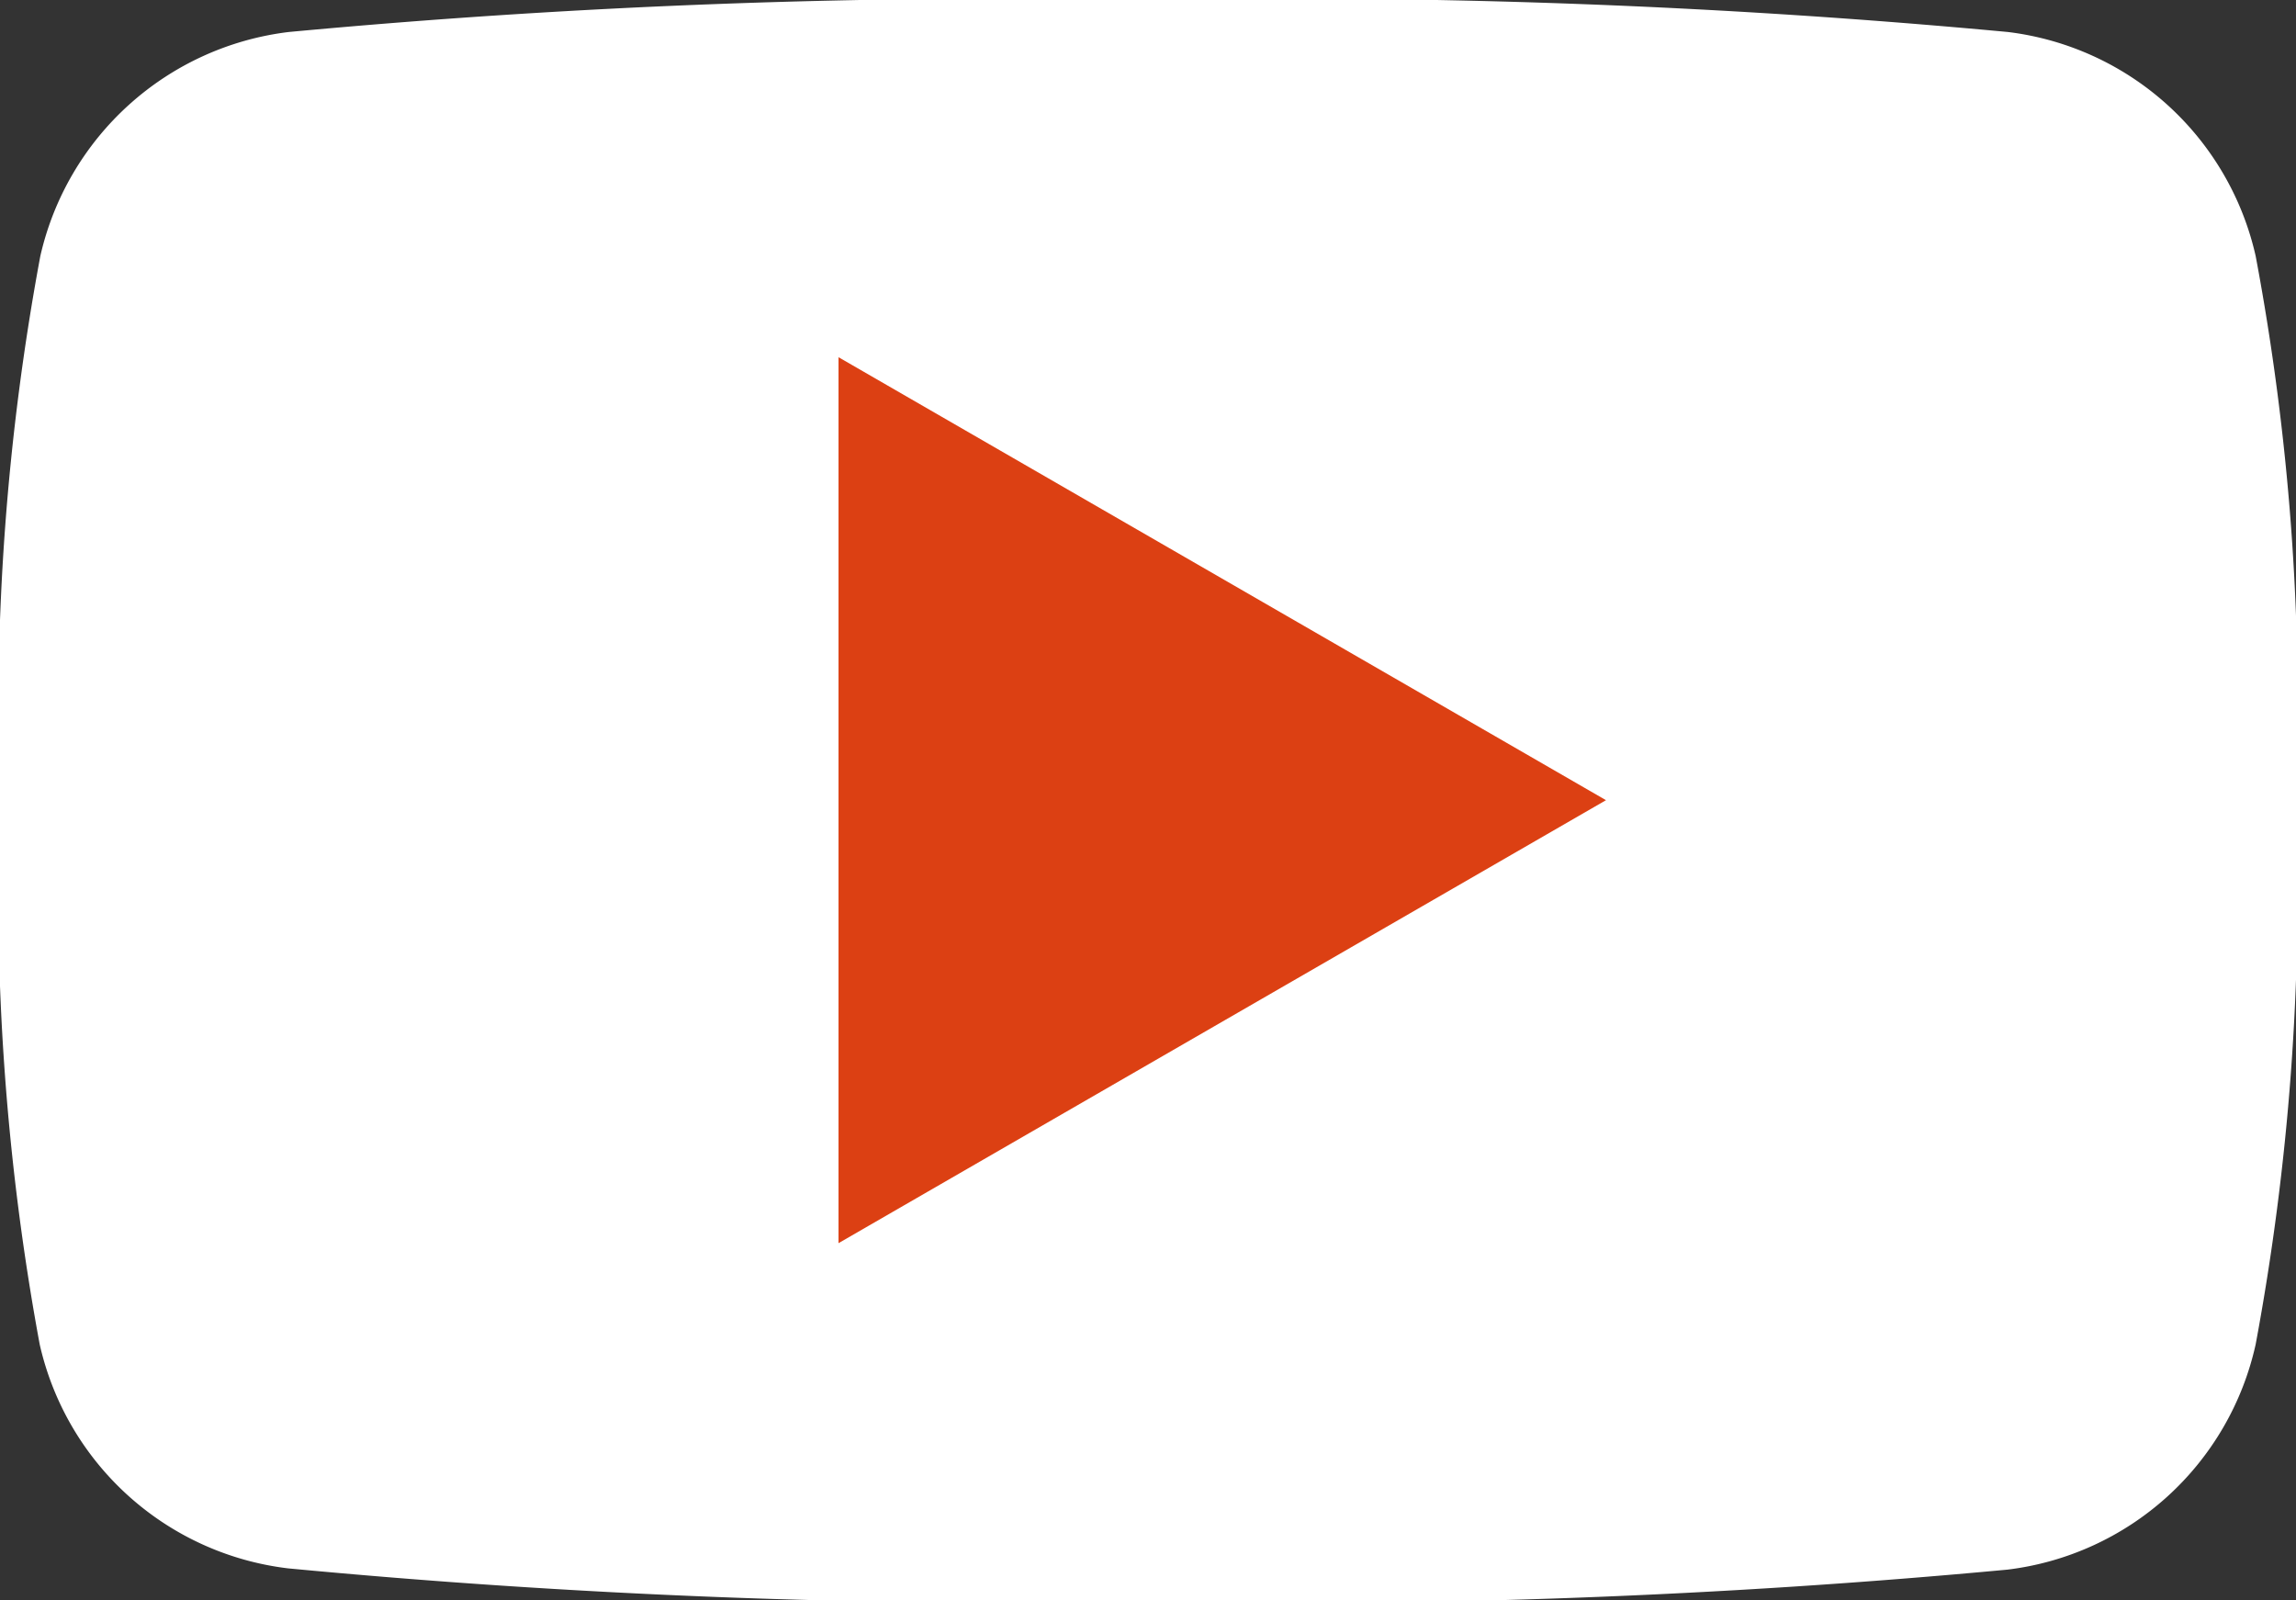
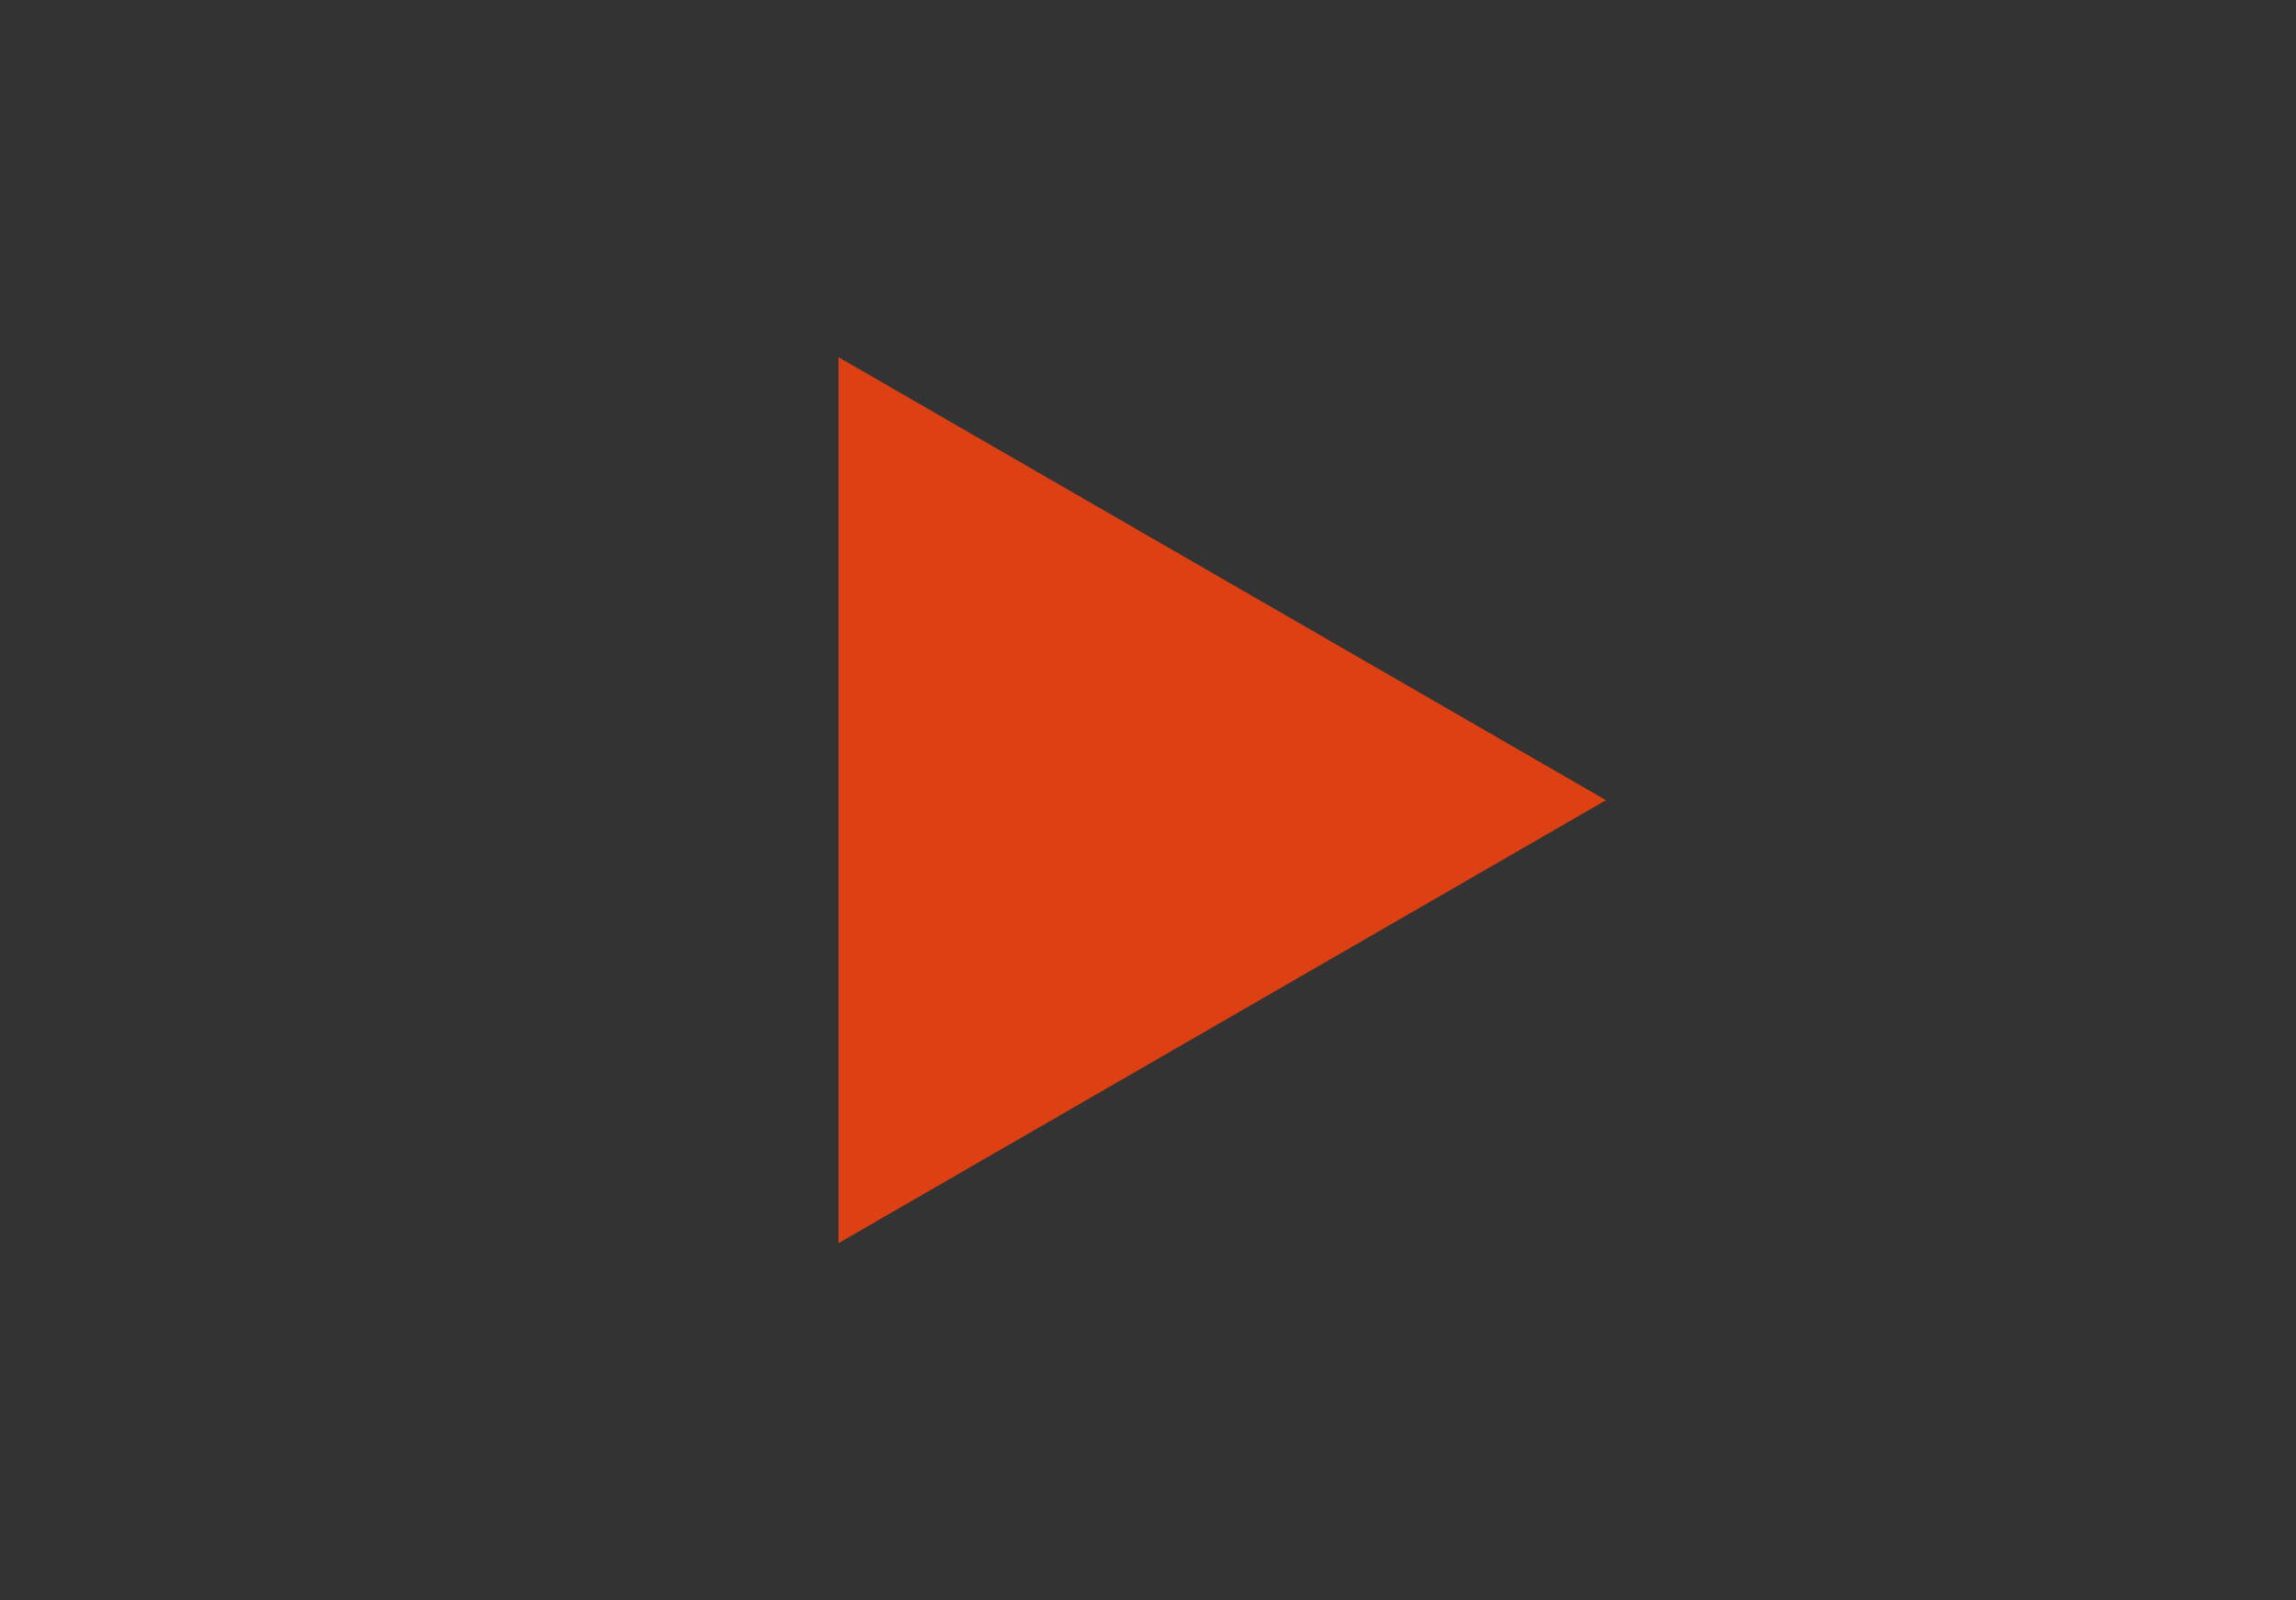
<svg xmlns="http://www.w3.org/2000/svg" viewBox="0 0 35.87 25">
  <rect x="0" y="0" width="35.87" height="25" fill="#333333" stroke="none" />
  <defs>
    <style>.cls-1{fill:#fff;}.cls-1,.cls-2{fill-rule:evenodd;}.cls-2{fill:#dc4013;}</style>
  </defs>
  <g id="レイヤー_2" data-name="レイヤー 2">
    <g id="txt">
-       <path class="cls-1" d="M35.87,12.5A38.73,38.73,0,0,1,35.24,21a4.53,4.53,0,0,1-3.88,3.52,120.32,120.32,0,0,1-13.43.5A120.32,120.32,0,0,1,4.5,24.5,4.53,4.53,0,0,1,.62,21,38.72,38.72,0,0,1,0,12.5,38.73,38.73,0,0,1,.63,4,4.54,4.54,0,0,1,4.51.5,120.23,120.23,0,0,1,17.94,0,120.32,120.32,0,0,1,31.37.5,4.53,4.53,0,0,1,35.24,4a38.12,38.12,0,0,1,.63,8.48" />
      <polygon class="cls-2" points="13.1 5.58 25.09 12.5 13.1 19.42 13.1 5.58" />
    </g>
  </g>
</svg>